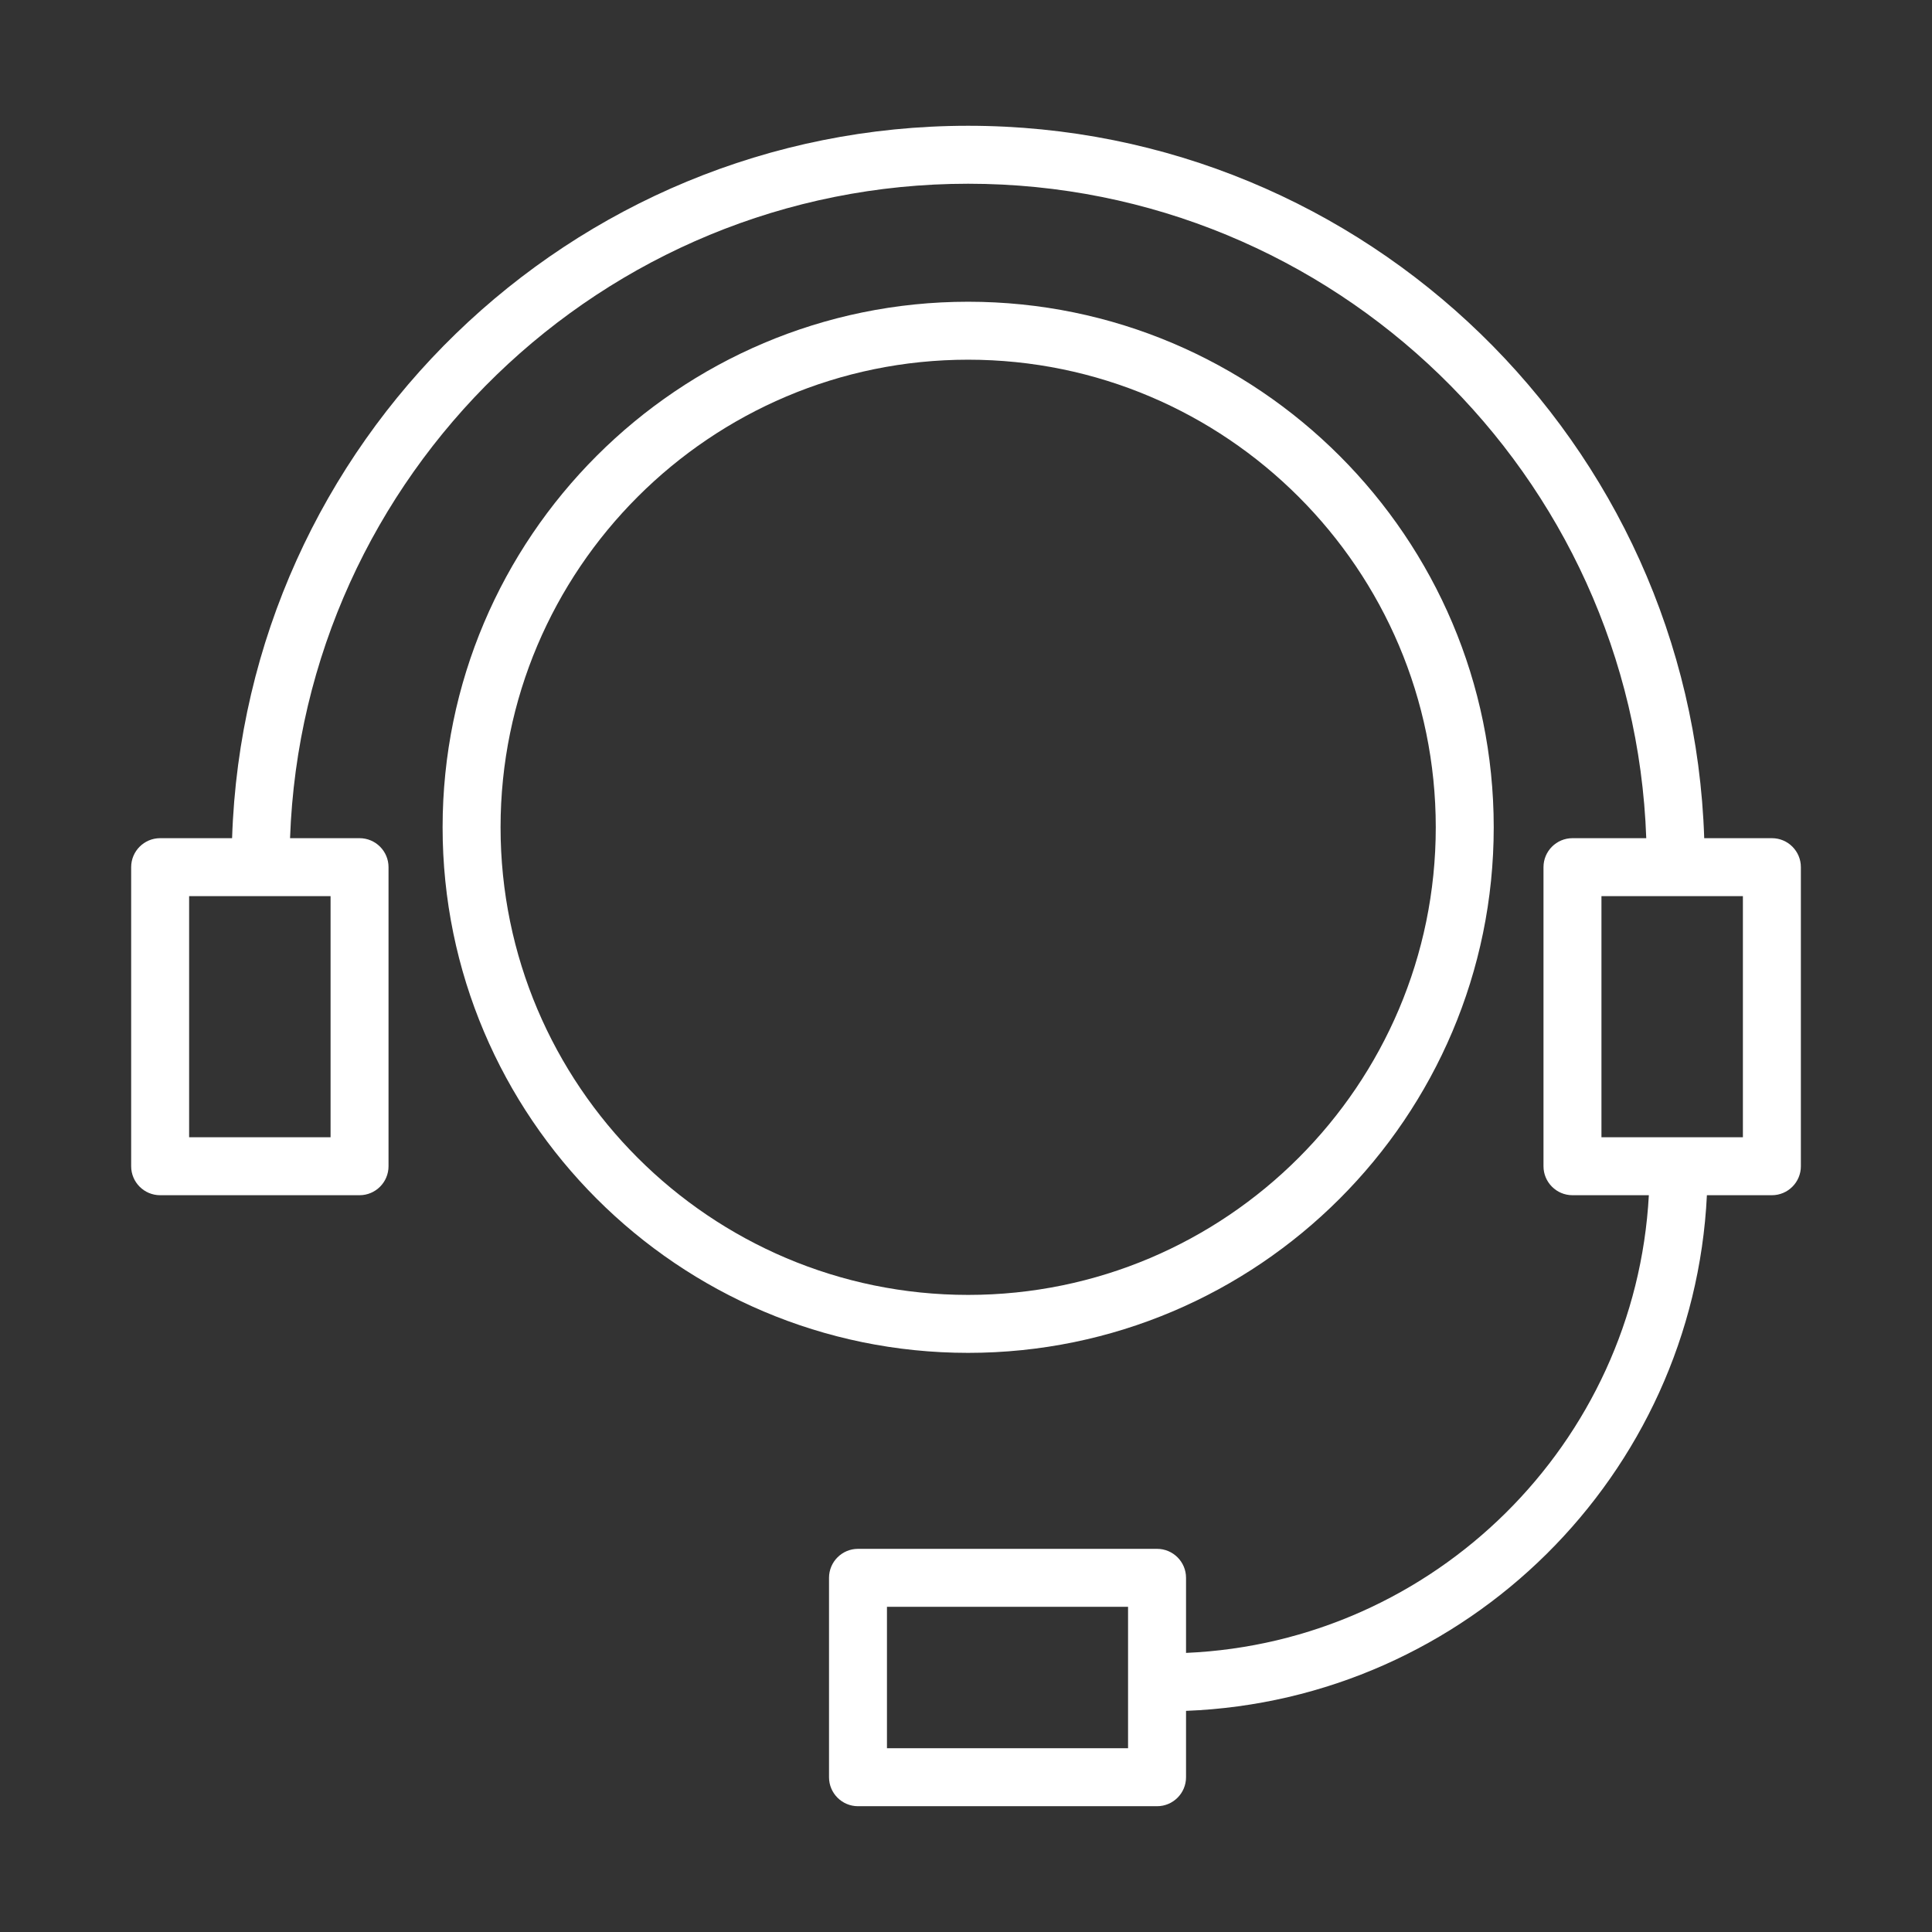
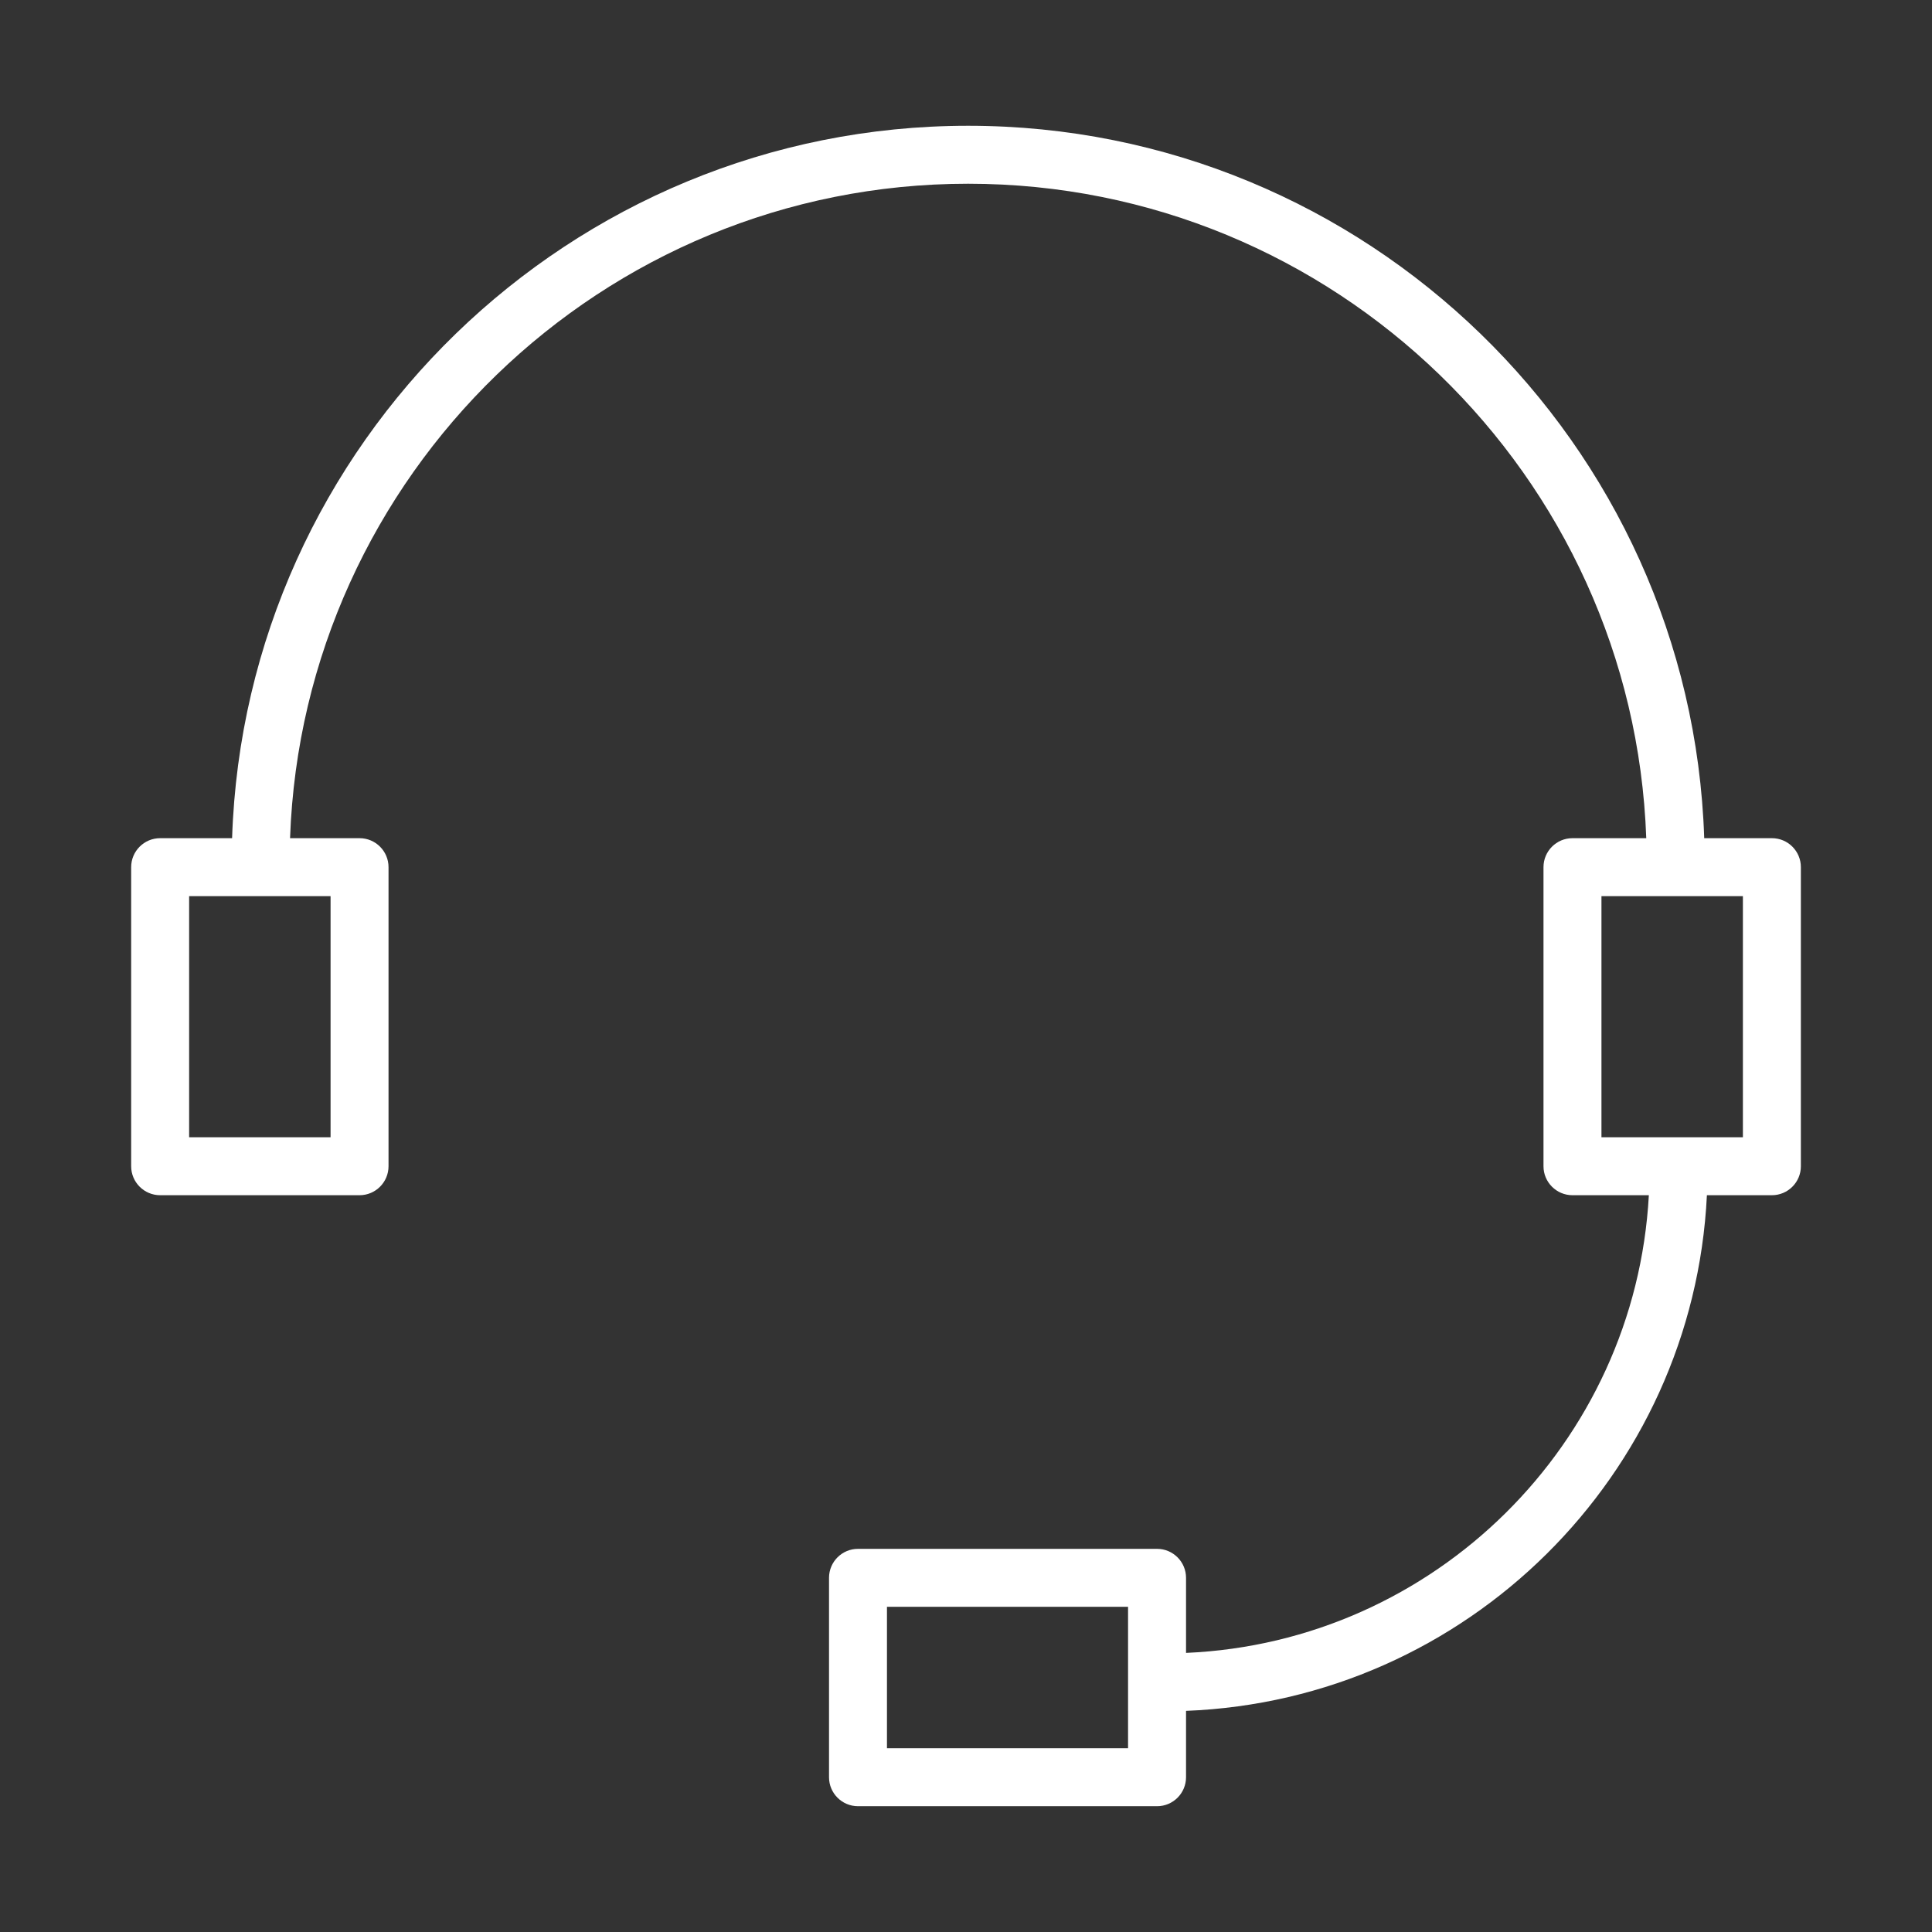
<svg xmlns="http://www.w3.org/2000/svg" viewBox="1950 2450 100 100" width="100" height="100">
  <rect x="1950" y="2450" width="100" height="100" fill="#333333" stroke="none" />
-   <path fill="#ffffff" stroke="none" fill-opacity="1" stroke-width="1" stroke-opacity="1" color="rgb(51, 51, 51)" fill-rule="evenodd" font-size-adjust="none" id="tSvgc9541cbc48" title="Path 1" d="M 2027.315 2492.821 C 2027.315 2477.821 2015.111 2465.618 2000.11 2465.618 C 1985.111 2465.618 1972.909 2477.821 1972.909 2492.821 C 1972.909 2507.821 1985.112 2520.024 2000.11 2520.024C 2015.11 2520.024 2027.315 2507.821 2027.315 2492.821Z M 1975.909 2492.821 C 1975.909 2479.476 1986.765 2468.618 2000.11 2468.618 C 2013.457 2468.618 2024.315 2479.475 2024.315 2492.821 C 2024.315 2506.167 2013.457 2517.024 2000.11 2517.024C 1986.765 2517.024 1975.909 2506.167 1975.909 2492.821Z" />
  <path fill="#ffffff" stroke="none" fill-opacity="1" stroke-width="1" stroke-opacity="1" color="rgb(51, 51, 51)" fill-rule="evenodd" font-size-adjust="none" id="tSvg12902b4aeff" title="Path 2" d="M 2041.712 2493.384 C 2040.545 2493.384 2039.377 2493.384 2038.21 2493.384 C 2037.543 2472.939 2020.714 2456.51 2000.11 2456.51 C 1979.507 2456.51 1962.68 2472.939 1962.013 2493.384 C 1960.772 2493.384 1959.53 2493.384 1958.289 2493.384 C 1957.461 2493.384 1956.789 2494.056 1956.789 2494.884 C 1956.789 2500.044 1956.789 2505.204 1956.789 2510.364 C 1956.789 2511.192 1957.461 2511.864 1958.289 2511.864 C 1961.729 2511.864 1965.17 2511.864 1968.61 2511.864 C 1969.438 2511.864 1970.11 2511.192 1970.11 2510.364 C 1970.11 2505.204 1970.11 2500.044 1970.11 2494.884 C 1970.11 2494.056 1969.438 2493.384 1968.61 2493.384 C 1967.411 2493.384 1966.212 2493.384 1965.013 2493.384 C 1965.678 2474.594 1981.161 2459.51 2000.11 2459.51 C 2019.06 2459.51 2034.545 2474.594 2035.21 2493.384 C 2033.937 2493.384 2032.664 2493.384 2031.391 2493.384 C 2030.563 2493.384 2029.891 2494.056 2029.891 2494.884 C 2029.891 2500.044 2029.891 2505.204 2029.891 2510.364 C 2029.891 2511.192 2030.563 2511.864 2031.391 2511.864 C 2032.709 2511.864 2034.026 2511.864 2035.344 2511.864 C 2034.646 2524.699 2024.26 2534.995 2011.389 2535.554 C 2011.389 2534.259 2011.389 2532.963 2011.389 2531.668 C 2011.389 2530.84 2010.717 2530.168 2009.889 2530.168 C 2004.729 2530.168 1999.57 2530.168 1994.41 2530.168 C 1993.582 2530.168 1992.91 2530.84 1992.91 2531.668 C 1992.91 2535.108 1992.91 2538.549 1992.91 2541.989 C 1992.91 2542.817 1993.582 2543.489 1994.41 2543.489 C 1999.57 2543.489 2004.729 2543.489 2009.889 2543.489 C 2010.717 2543.489 2011.389 2542.817 2011.389 2541.989 C 2011.389 2540.844 2011.389 2539.699 2011.389 2538.554 C 2025.915 2537.99 2037.646 2526.354 2038.349 2511.864 C 2039.47 2511.864 2040.592 2511.864 2041.713 2511.864 C 2042.541 2511.864 2043.213 2511.192 2043.213 2510.364 C 2043.213 2505.204 2043.213 2500.044 2043.213 2494.884C 2043.213 2494.055 2042.541 2493.383 2041.712 2493.384Z M 1967.11 2508.864 C 1964.67 2508.864 1962.229 2508.864 1959.789 2508.864 C 1959.789 2504.704 1959.789 2500.544 1959.789 2496.384 C 1962.229 2496.384 1964.67 2496.384 1967.11 2496.384C 1967.11 2500.544 1967.11 2504.704 1967.11 2508.864Z M 2008.388 2540.489 C 2004.228 2540.489 2000.069 2540.489 1995.909 2540.489 C 1995.909 2538.049 1995.909 2535.608 1995.909 2533.168 C 2000.069 2533.168 2004.228 2533.168 2008.388 2533.168C 2008.388 2535.608 2008.388 2538.049 2008.388 2540.489Z M 2040.212 2508.864 C 2037.772 2508.864 2035.331 2508.864 2032.891 2508.864 C 2032.891 2504.704 2032.891 2500.544 2032.891 2496.384 C 2035.331 2496.384 2037.772 2496.384 2040.212 2496.384C 2040.212 2500.544 2040.212 2504.704 2040.212 2508.864Z" />
  <defs> </defs>
</svg>